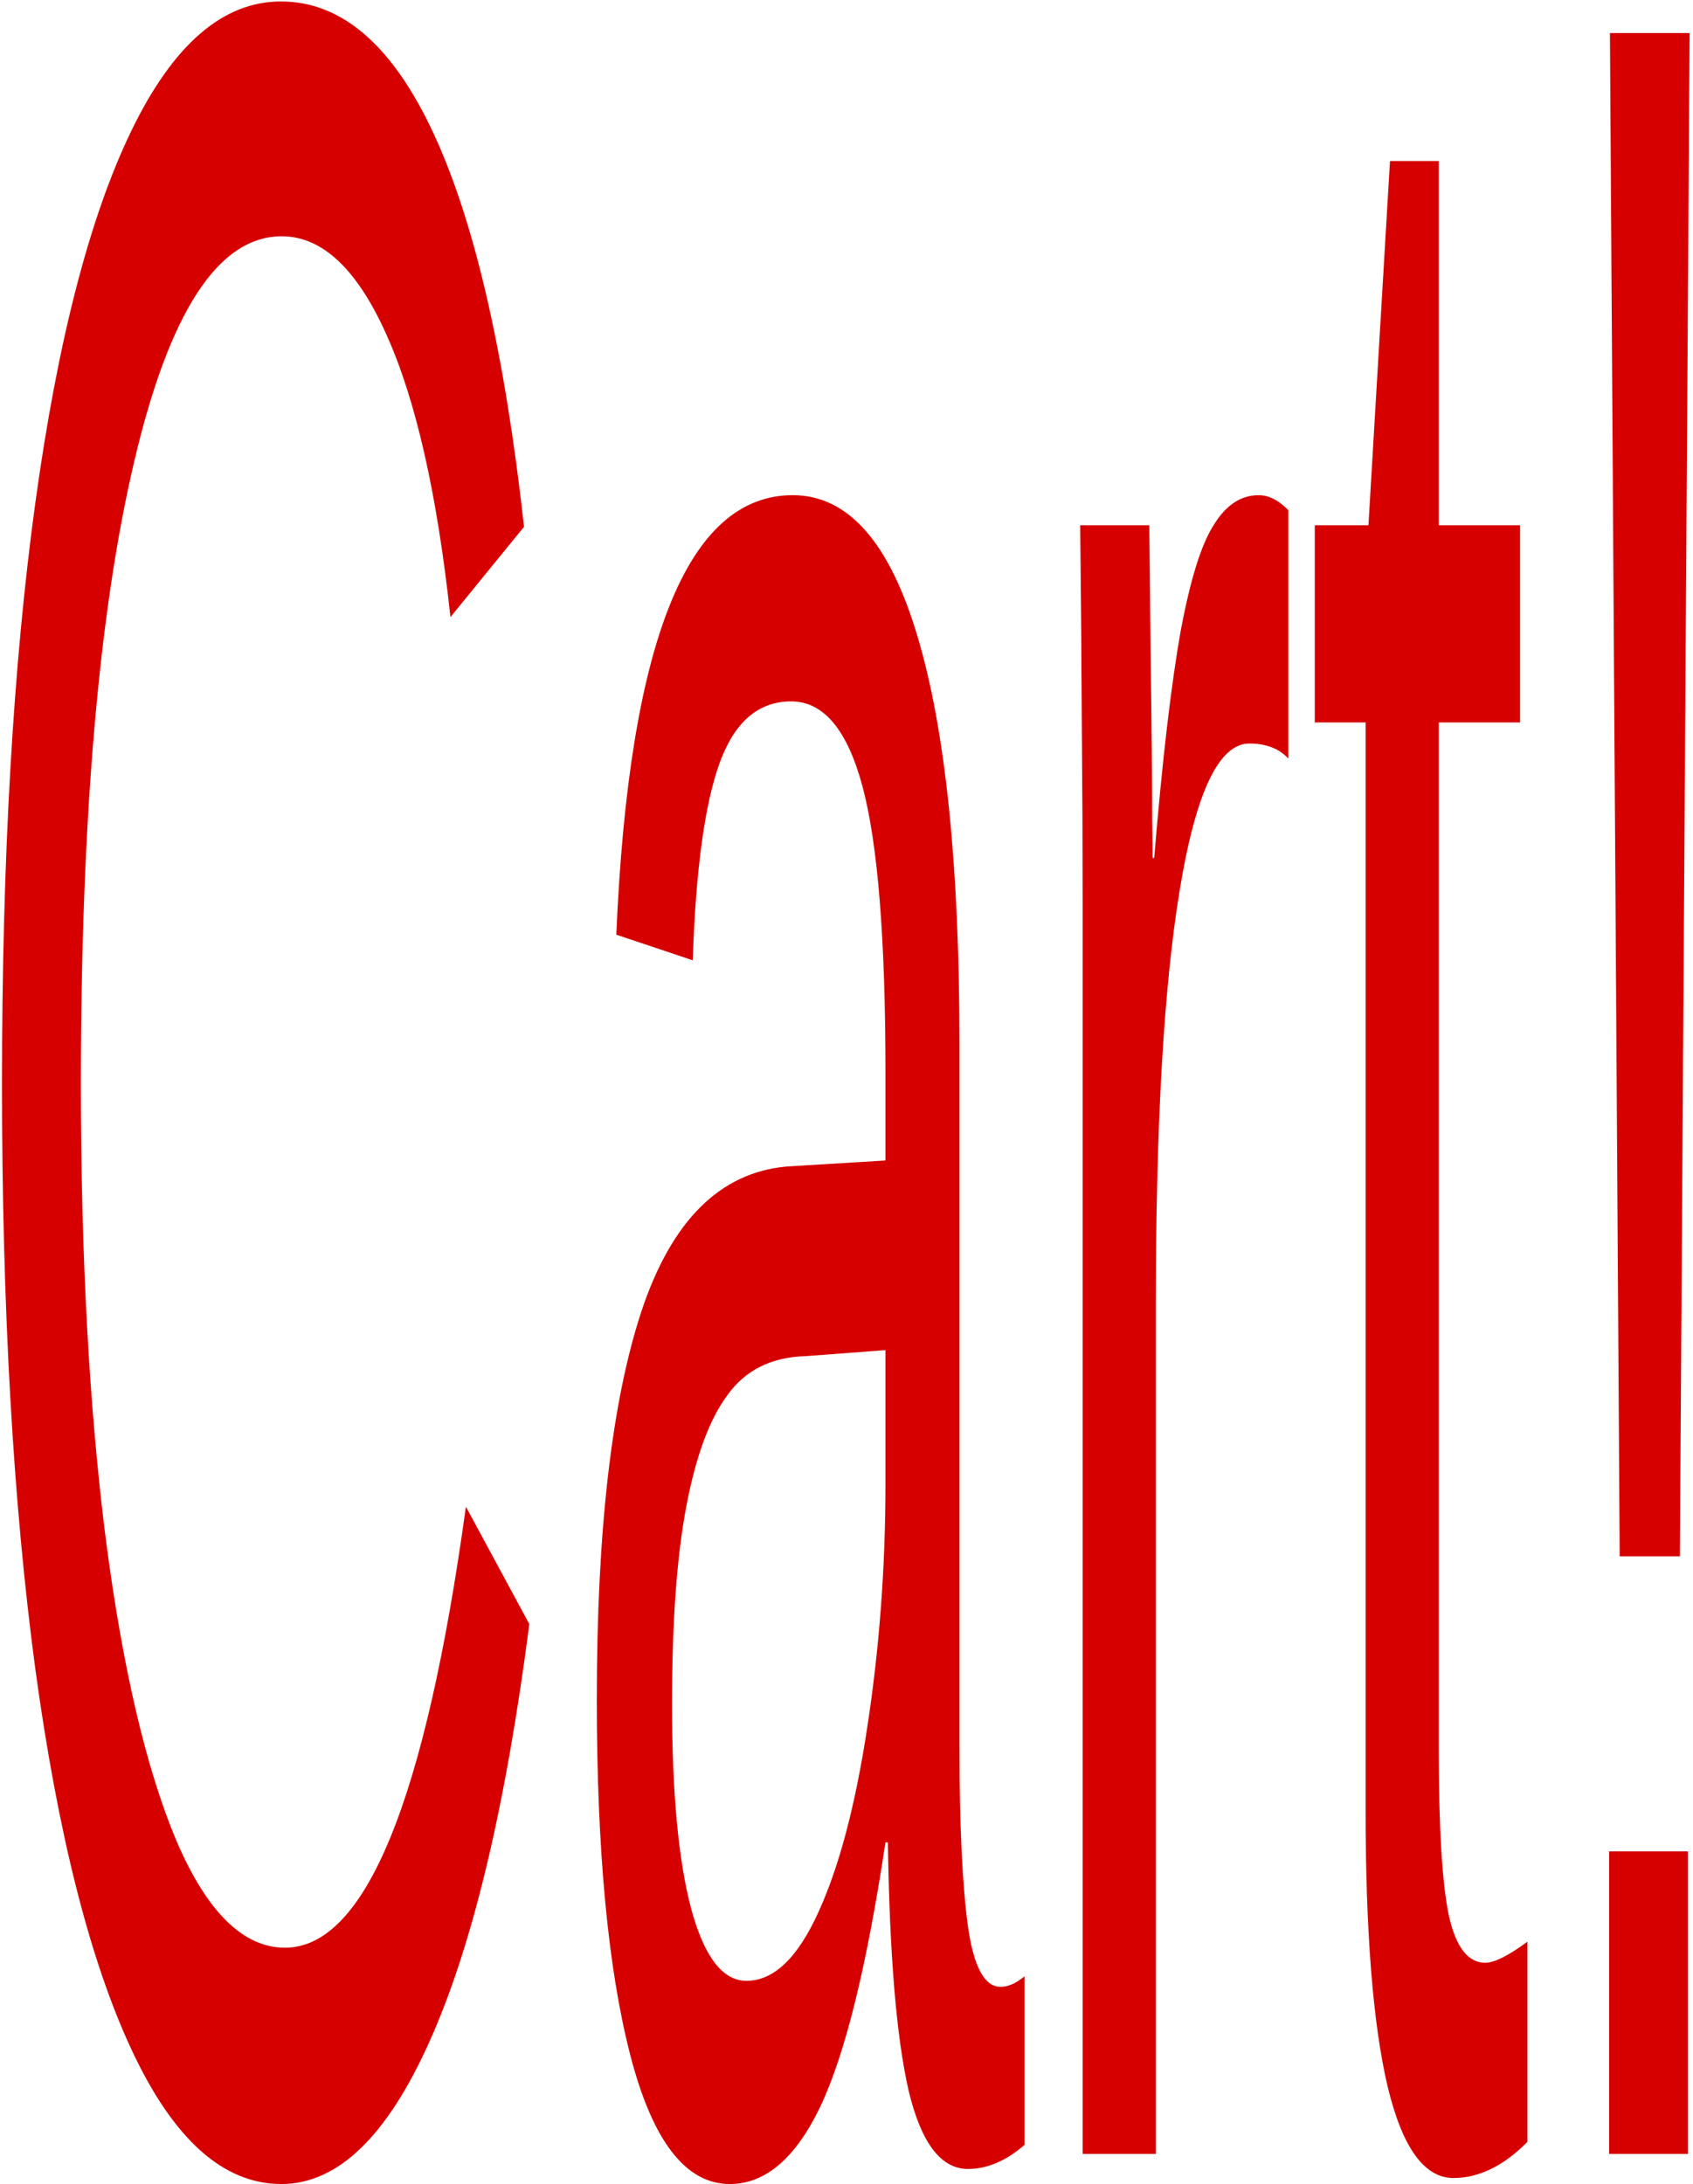
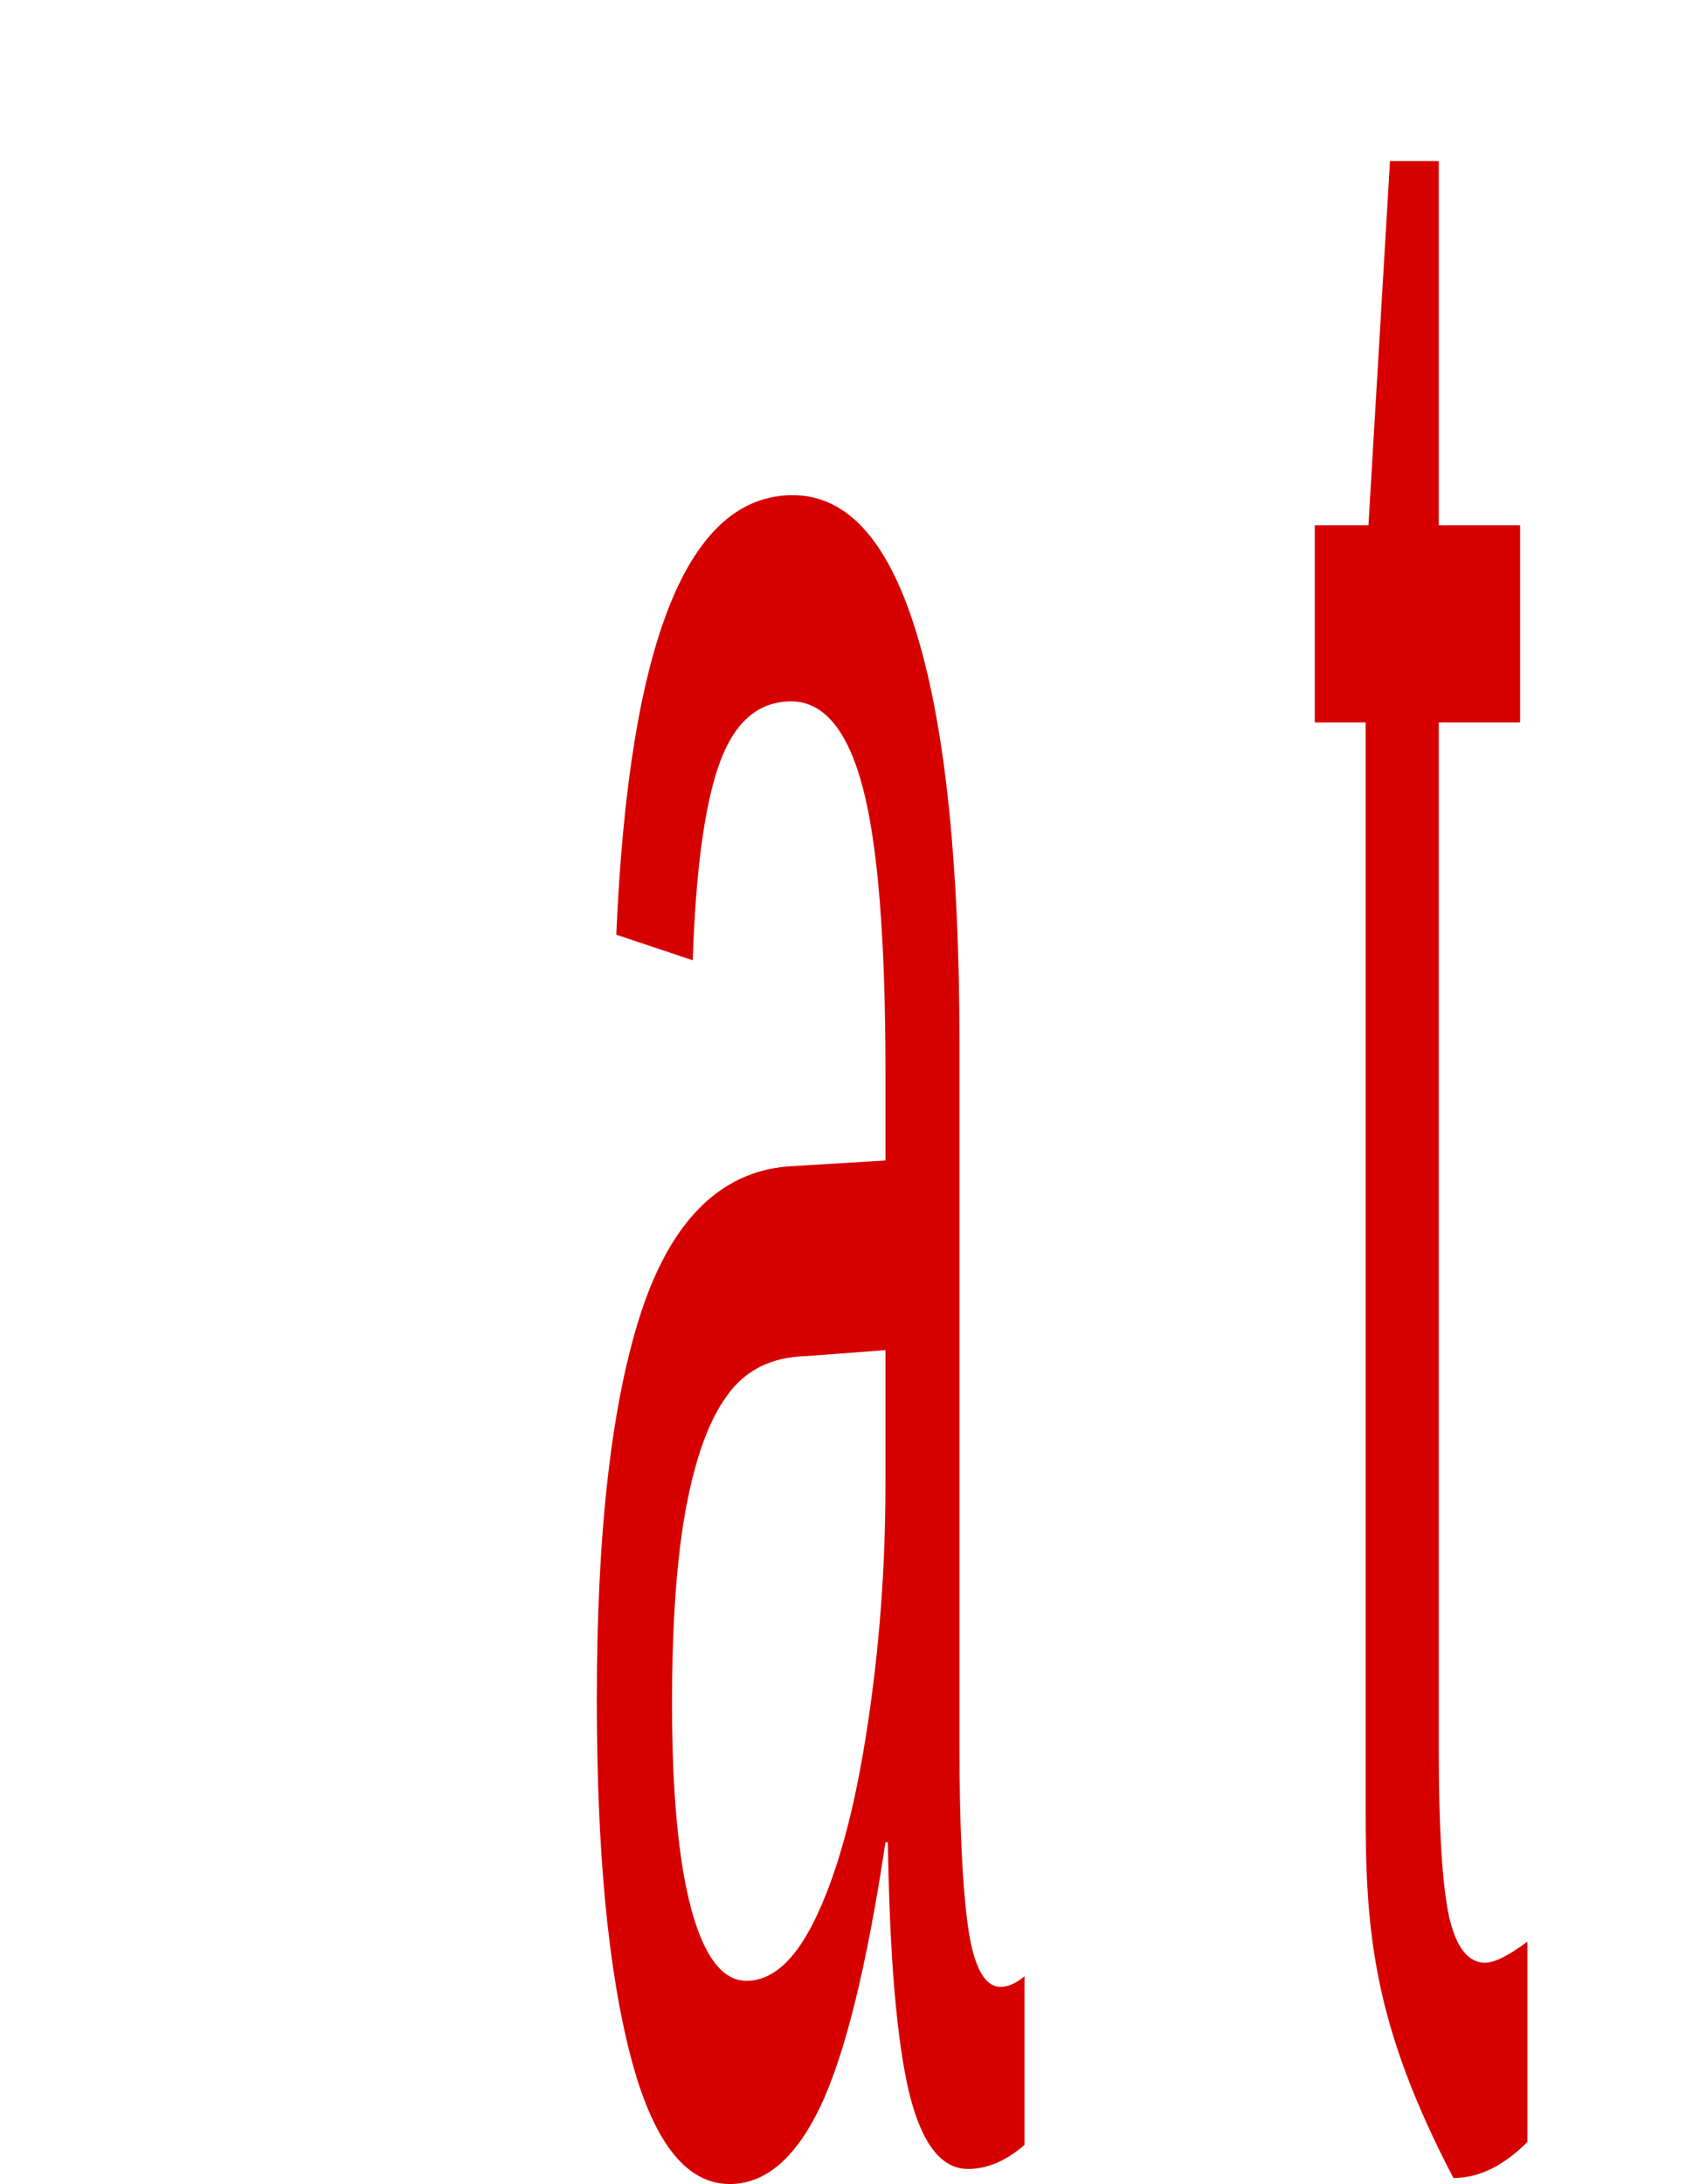
<svg xmlns="http://www.w3.org/2000/svg" width="366" height="472" viewBox="0 0 366 472" fill="none">
-   <path d="M365.27 7.148L363.16 336.35H350.152L348.043 7.148H365.27ZM364.918 400.109V465.494H347.867V400.109H364.918Z" fill="#D60000" />
-   <path d="M330.201 462.892C325.045 468.096 319.713 470.699 314.205 470.699C307.877 470.699 303.131 464.084 299.967 450.856C296.803 437.41 295.221 417.458 295.221 391.001V156.135H284.234V113.52H295.836L300.494 34.798H311.041V113.52H328.619V156.135H311.041V378.314C311.041 395.229 311.773 407.157 313.238 414.097C314.762 420.82 317.369 424.181 321.061 424.181C323.053 424.181 326.1 422.663 330.201 419.627V462.892Z" fill="#D60000" />
-   <path d="M249.869 282.025V465.494H234.049V195.496C234.049 183.134 233.99 170.122 233.873 156.46C233.814 142.797 233.697 128.484 233.521 113.52H248.463C248.58 123.496 248.668 132.496 248.727 140.52C248.844 148.544 248.932 155.592 248.99 161.665C249.049 167.52 249.078 172.508 249.078 176.628C249.137 180.532 249.166 183.46 249.166 185.411H249.518C251.275 164.159 253.209 147.677 255.318 135.966C257.369 125.123 259.713 117.641 262.35 113.52C264.986 109.183 268.238 107.014 272.105 107.014C274.273 107.014 276.412 108.099 278.521 110.267V163.942C276.529 161.773 273.717 160.689 270.084 160.689C263.521 160.689 258.512 171.207 255.055 192.243C251.598 213.062 249.869 242.989 249.869 282.025Z" fill="#D60000" />
+   <path d="M330.201 462.892C325.045 468.096 319.713 470.699 314.205 470.699C296.803 437.41 295.221 417.458 295.221 391.001V156.135H284.234V113.52H295.836L300.494 34.798H311.041V113.52H328.619V156.135H311.041V378.314C311.041 395.229 311.773 407.157 313.238 414.097C314.762 420.82 317.369 424.181 321.061 424.181C323.053 424.181 326.1 422.663 330.201 419.627V462.892Z" fill="#D60000" />
  <path d="M157.76 472C148.209 472 141.031 462.675 136.227 444.024C131.422 425.374 129.02 399.784 129.02 367.254C129.02 330.82 132.242 302.844 138.688 283.326C145.191 263.809 155.65 253.399 170.064 252.098L191.422 250.797V231.604C191.422 202.978 189.781 182.484 186.5 170.122C183.219 157.761 178.062 151.58 171.031 151.58C163.941 151.58 158.785 156.026 155.562 164.918C152.34 173.809 150.406 188.014 149.762 207.532L133.238 202.002C135.934 138.677 148.648 107.014 171.383 107.014C183.336 107.014 192.33 117.207 198.365 137.593C204.4 157.761 207.418 187.038 207.418 225.423V377.013C207.418 394.362 208.033 407.482 209.264 416.374C210.494 425.048 212.838 429.386 216.295 429.386C217.936 429.386 219.664 428.627 221.48 427.109V463.542C219.488 465.277 217.467 466.578 215.416 467.446C213.365 468.313 211.314 468.747 209.264 468.747C203.404 468.747 199.127 463.108 196.432 451.831C193.795 440.337 192.301 422.446 191.949 398.157H191.422C187.379 425.048 182.662 444.133 177.271 455.41C171.939 466.47 165.436 472 157.76 472ZM191.422 291.784L174.107 293.085C166.725 293.302 161.1 296.122 157.232 301.543C153.365 306.748 150.406 314.772 148.355 325.615C146.305 336.459 145.279 350.663 145.279 368.23C145.279 387.314 146.656 402.061 149.41 412.47C152.223 422.88 156.207 428.085 161.363 428.085C167.223 428.085 172.379 423.205 176.832 413.446C181.344 403.687 184.889 390.35 187.467 373.434C190.104 356.302 191.422 338.736 191.422 320.736V291.784Z" fill="#D60000" />
-   <path d="M61.607 420.928C78.951 420.928 91.988 389.157 100.719 325.615L114.43 350.989C109.332 390.458 102.154 420.494 92.897 441.097C83.697 461.699 73.004 472 60.816 472C48.277 472 37.496 462.349 28.473 443.048C19.449 423.747 12.506 396.314 7.643 360.748C2.838 324.965 0.436 282.784 0.436 234.206C0.436 185.412 2.838 143.556 7.643 108.641C12.447 73.726 19.361 46.943 28.385 28.292C37.408 9.642 48.19 0.316 60.728 0.316C73.912 0.316 84.928 9.859 93.775 28.943C102.623 48.027 109.127 76.328 113.287 113.846L97.379 133.364C94.508 106.689 89.879 86.304 83.492 72.207C77.164 58.111 69.635 51.063 60.904 51.063C47.193 51.063 36.529 67.436 28.912 100.183C21.295 132.713 17.486 177.388 17.486 234.206C17.486 271.507 19.273 304.254 22.848 332.447C26.48 360.422 31.578 382.217 38.141 397.832C44.762 413.229 52.584 420.928 61.607 420.928Z" fill="#D60000" />
</svg>